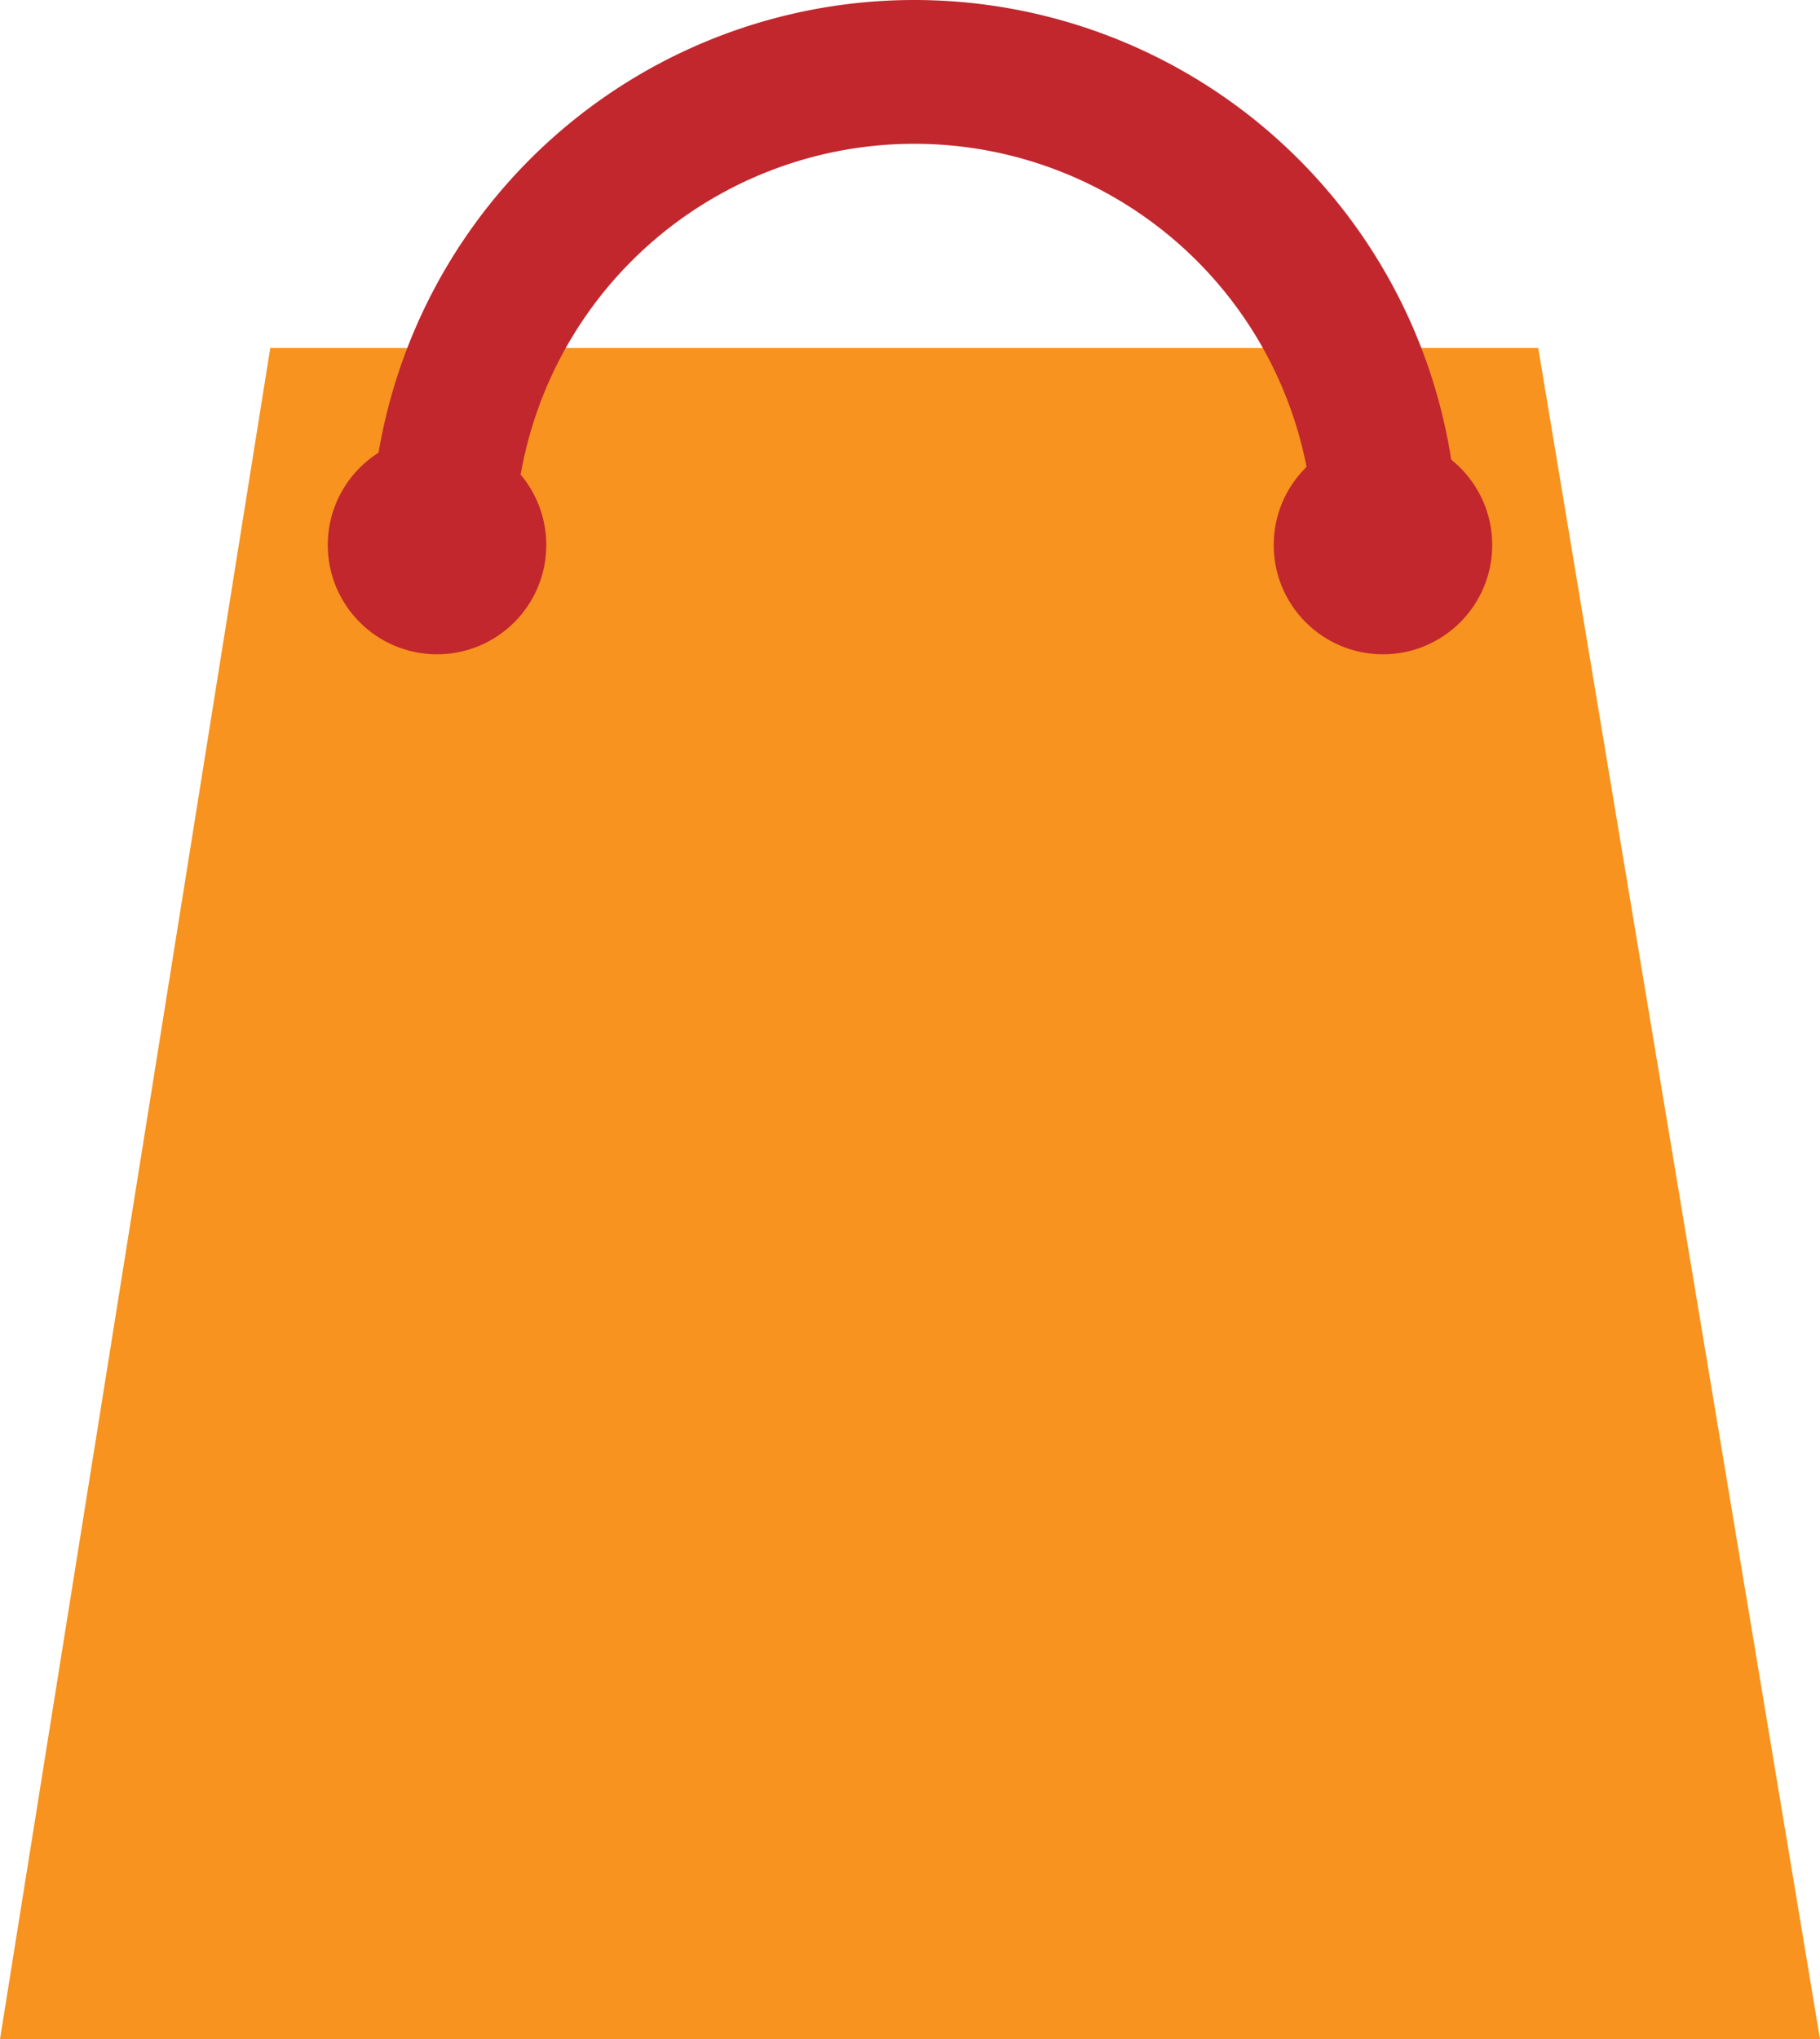
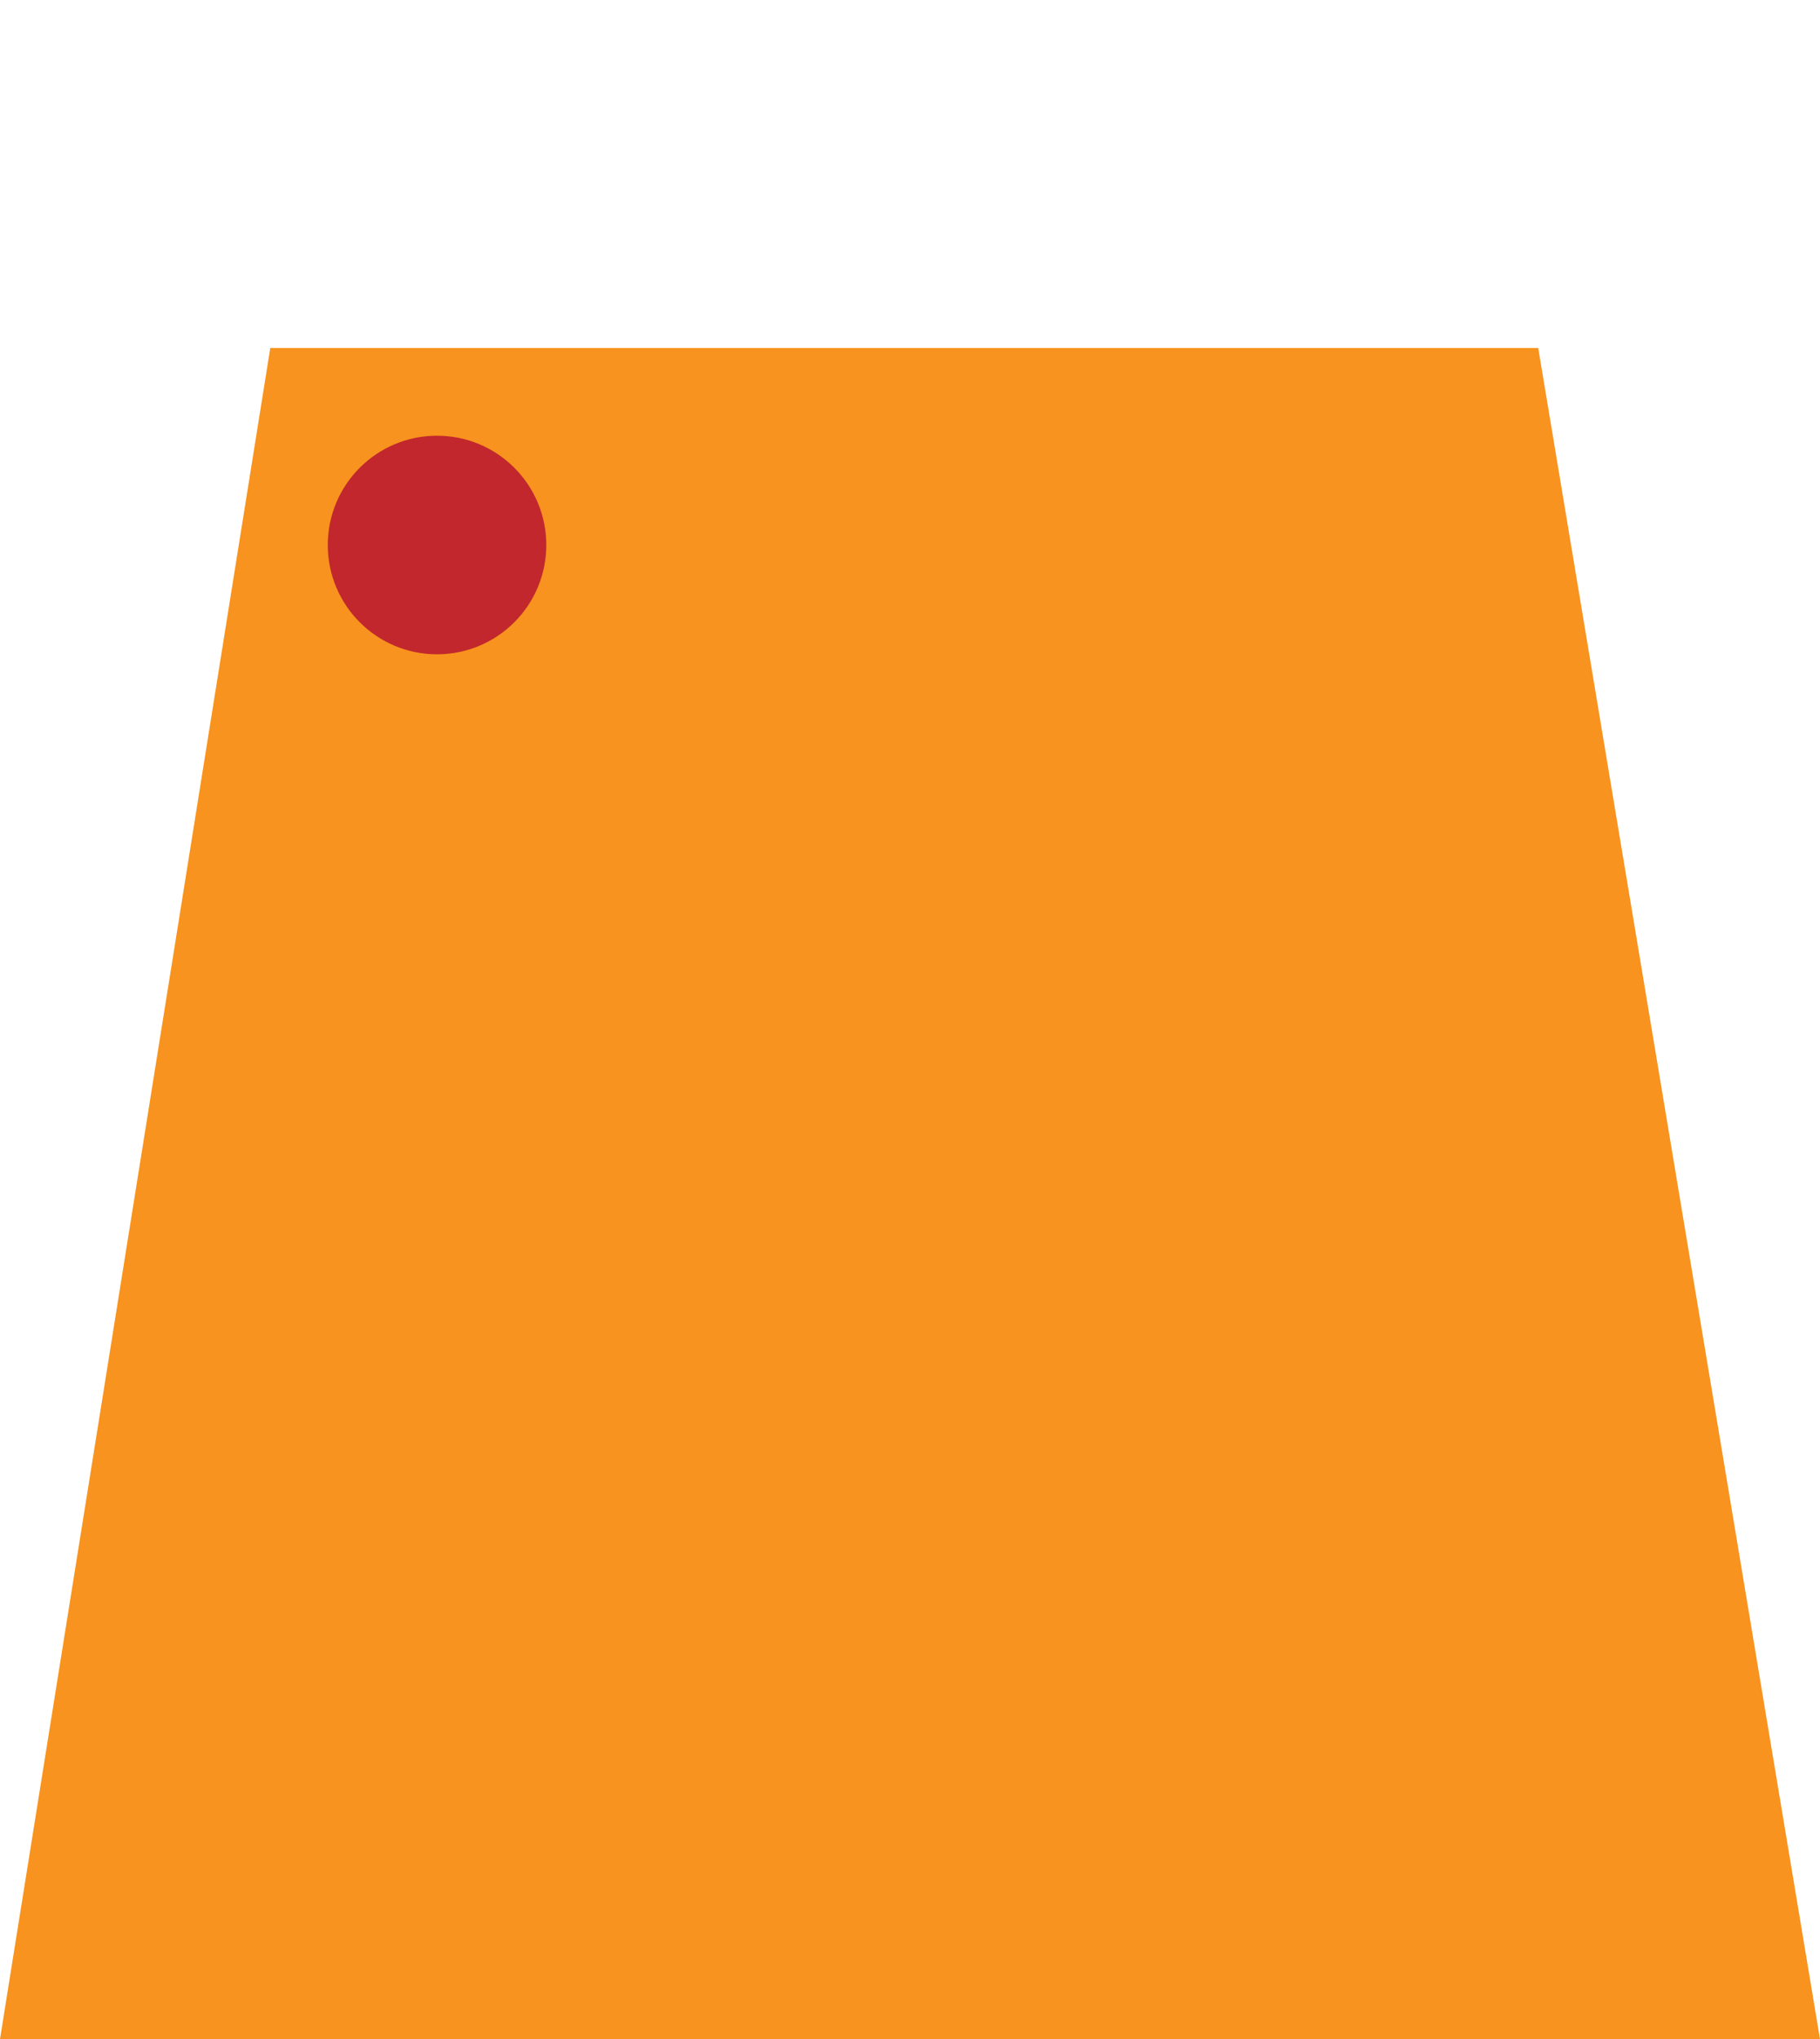
<svg xmlns="http://www.w3.org/2000/svg" viewBox="0 0 12.66 14.18">
  <defs>
    <style>.cls-1{fill:#f7931e;}.cls-2{fill:none;stroke:#c1272d;stroke-miterlimit:10;}.cls-3{fill:#c1272d;}</style>
  </defs>
  <title>Asset 14</title>
  <g id="Layer_2" data-name="Layer 2">
    <g id="Layer_1-2" data-name="Layer 1">
      <polygon class="cls-1" points="12.66 14.18 0 14.18 1.88 2.42 10.7 2.42 12.66 14.18" />
-       <path class="cls-2" d="M3.08,3.78a3.28,3.28,0,0,1,6.56,0" />
      <circle class="cls-3" cx="3.04" cy="3.79" r="0.76" />
-       <circle class="cls-3" cx="9.62" cy="3.79" r="0.76" />
    </g>
  </g>
</svg>